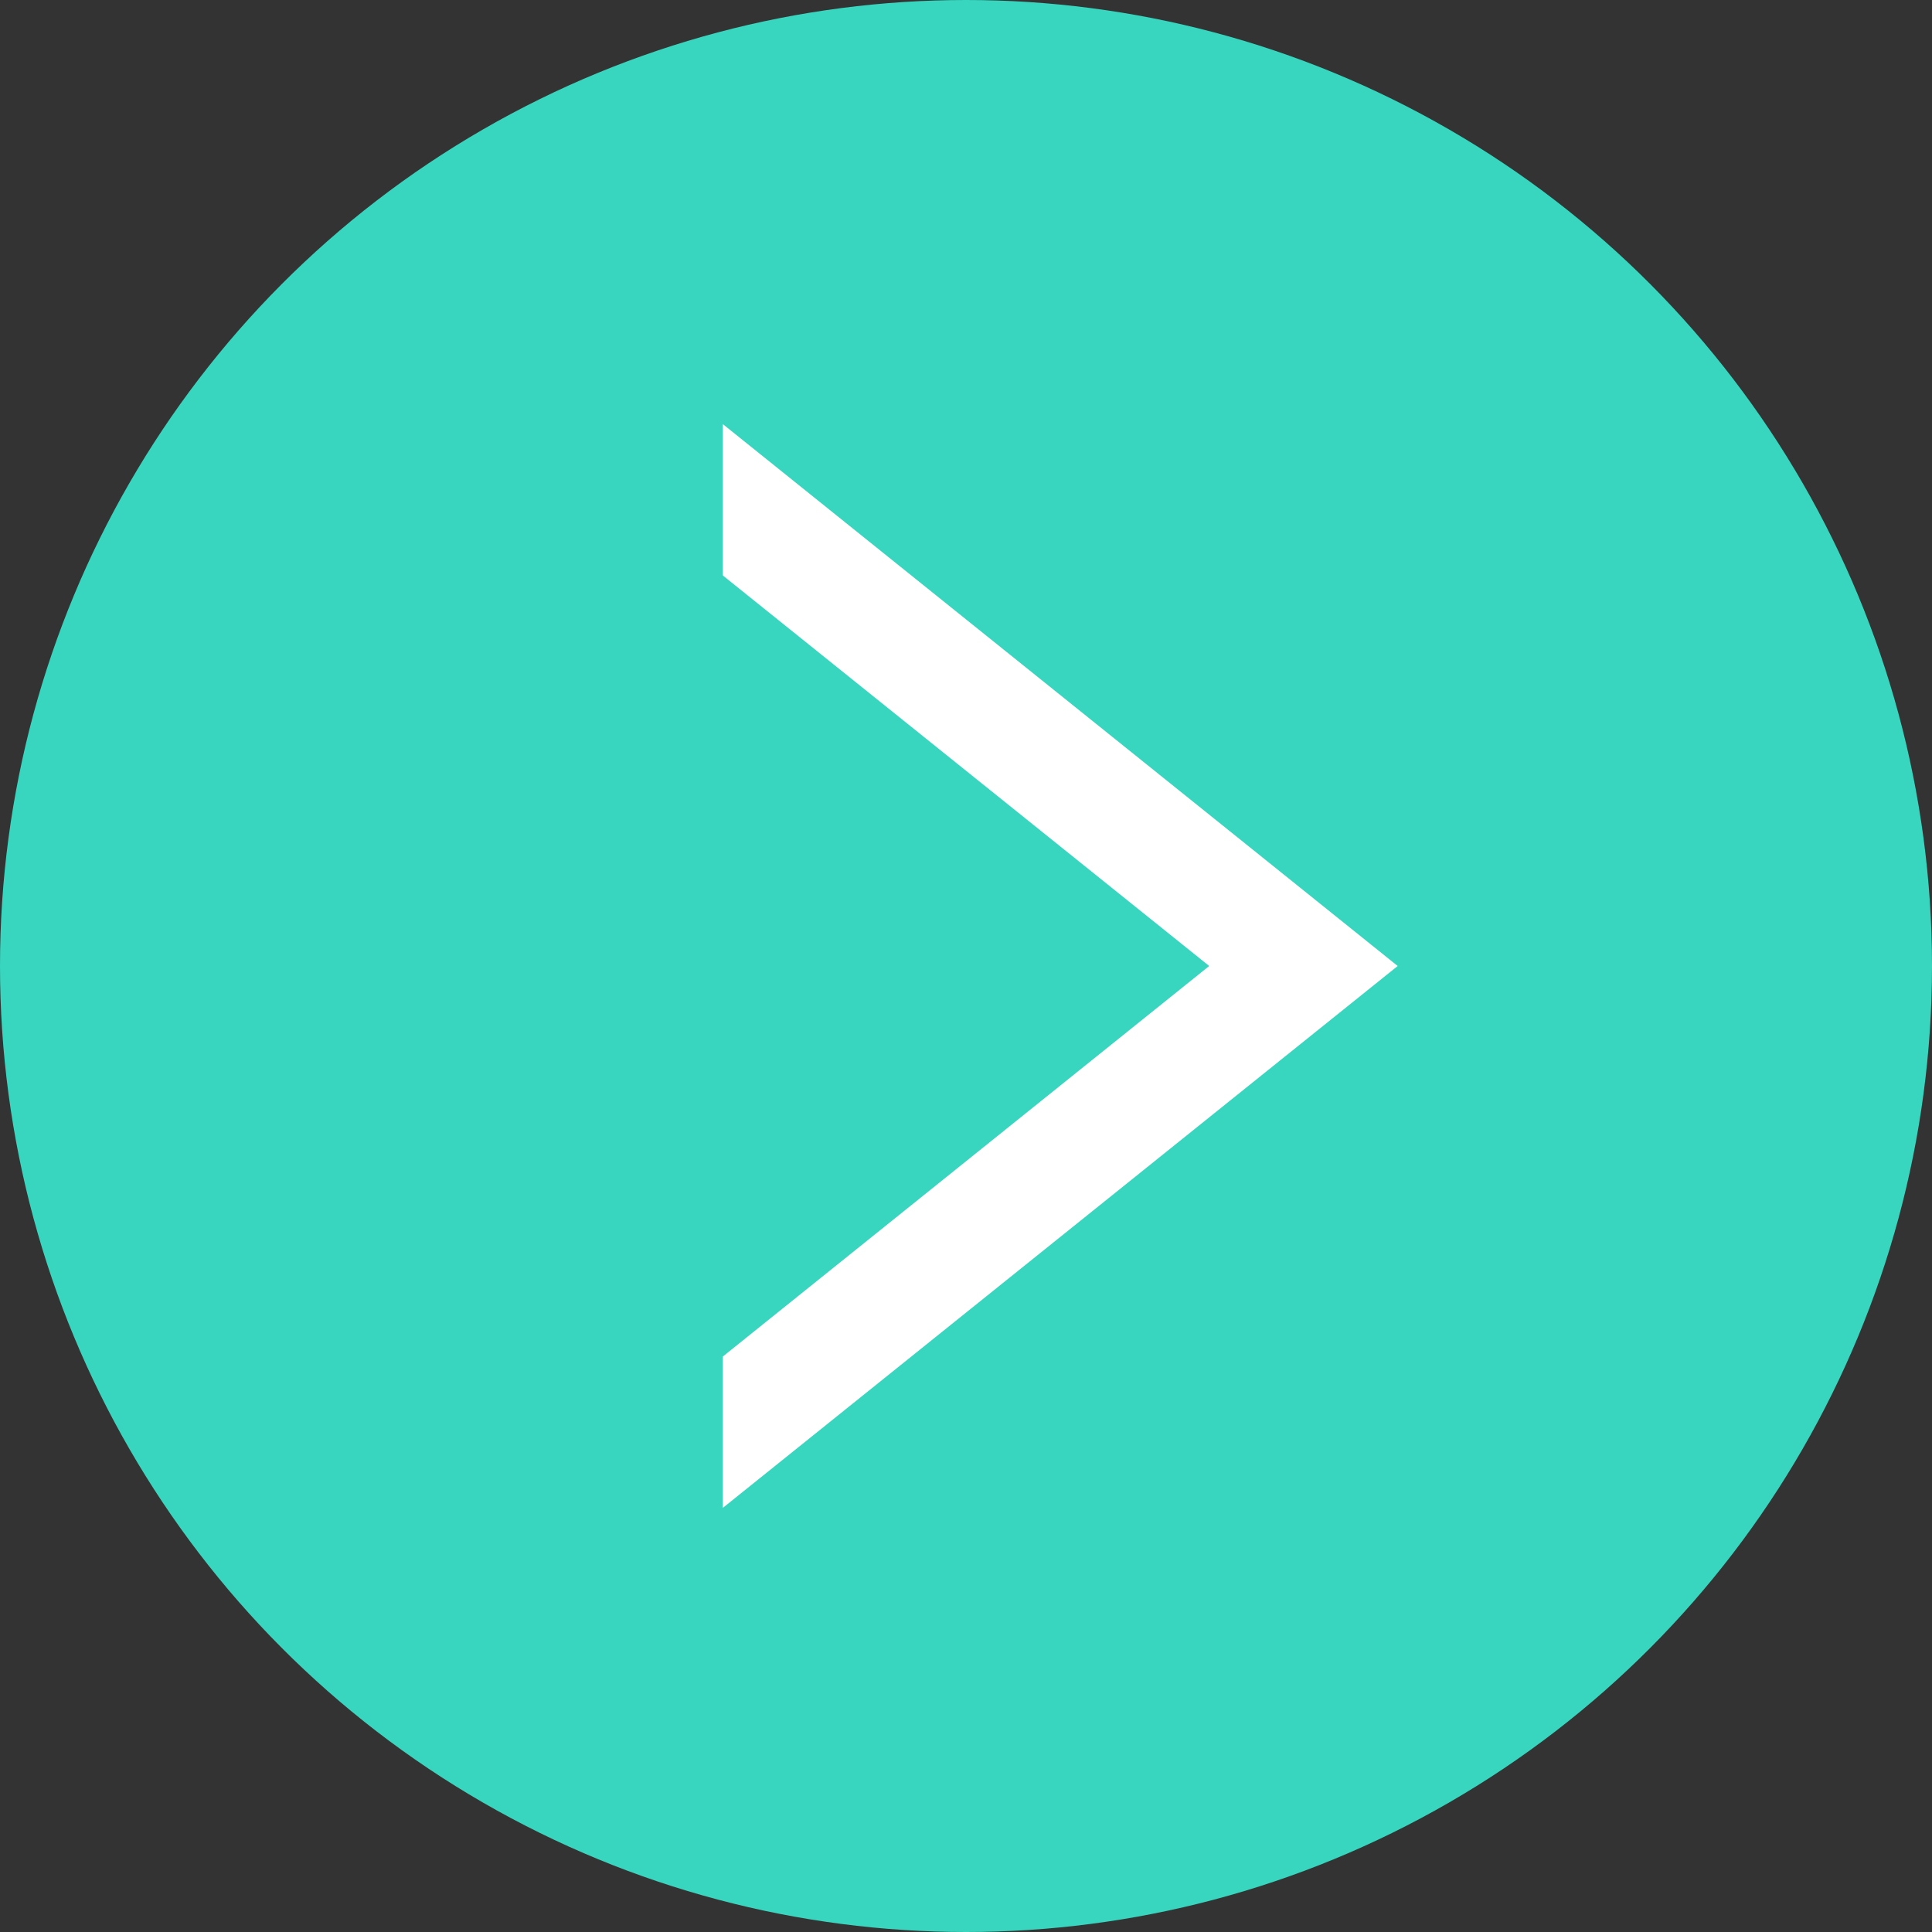
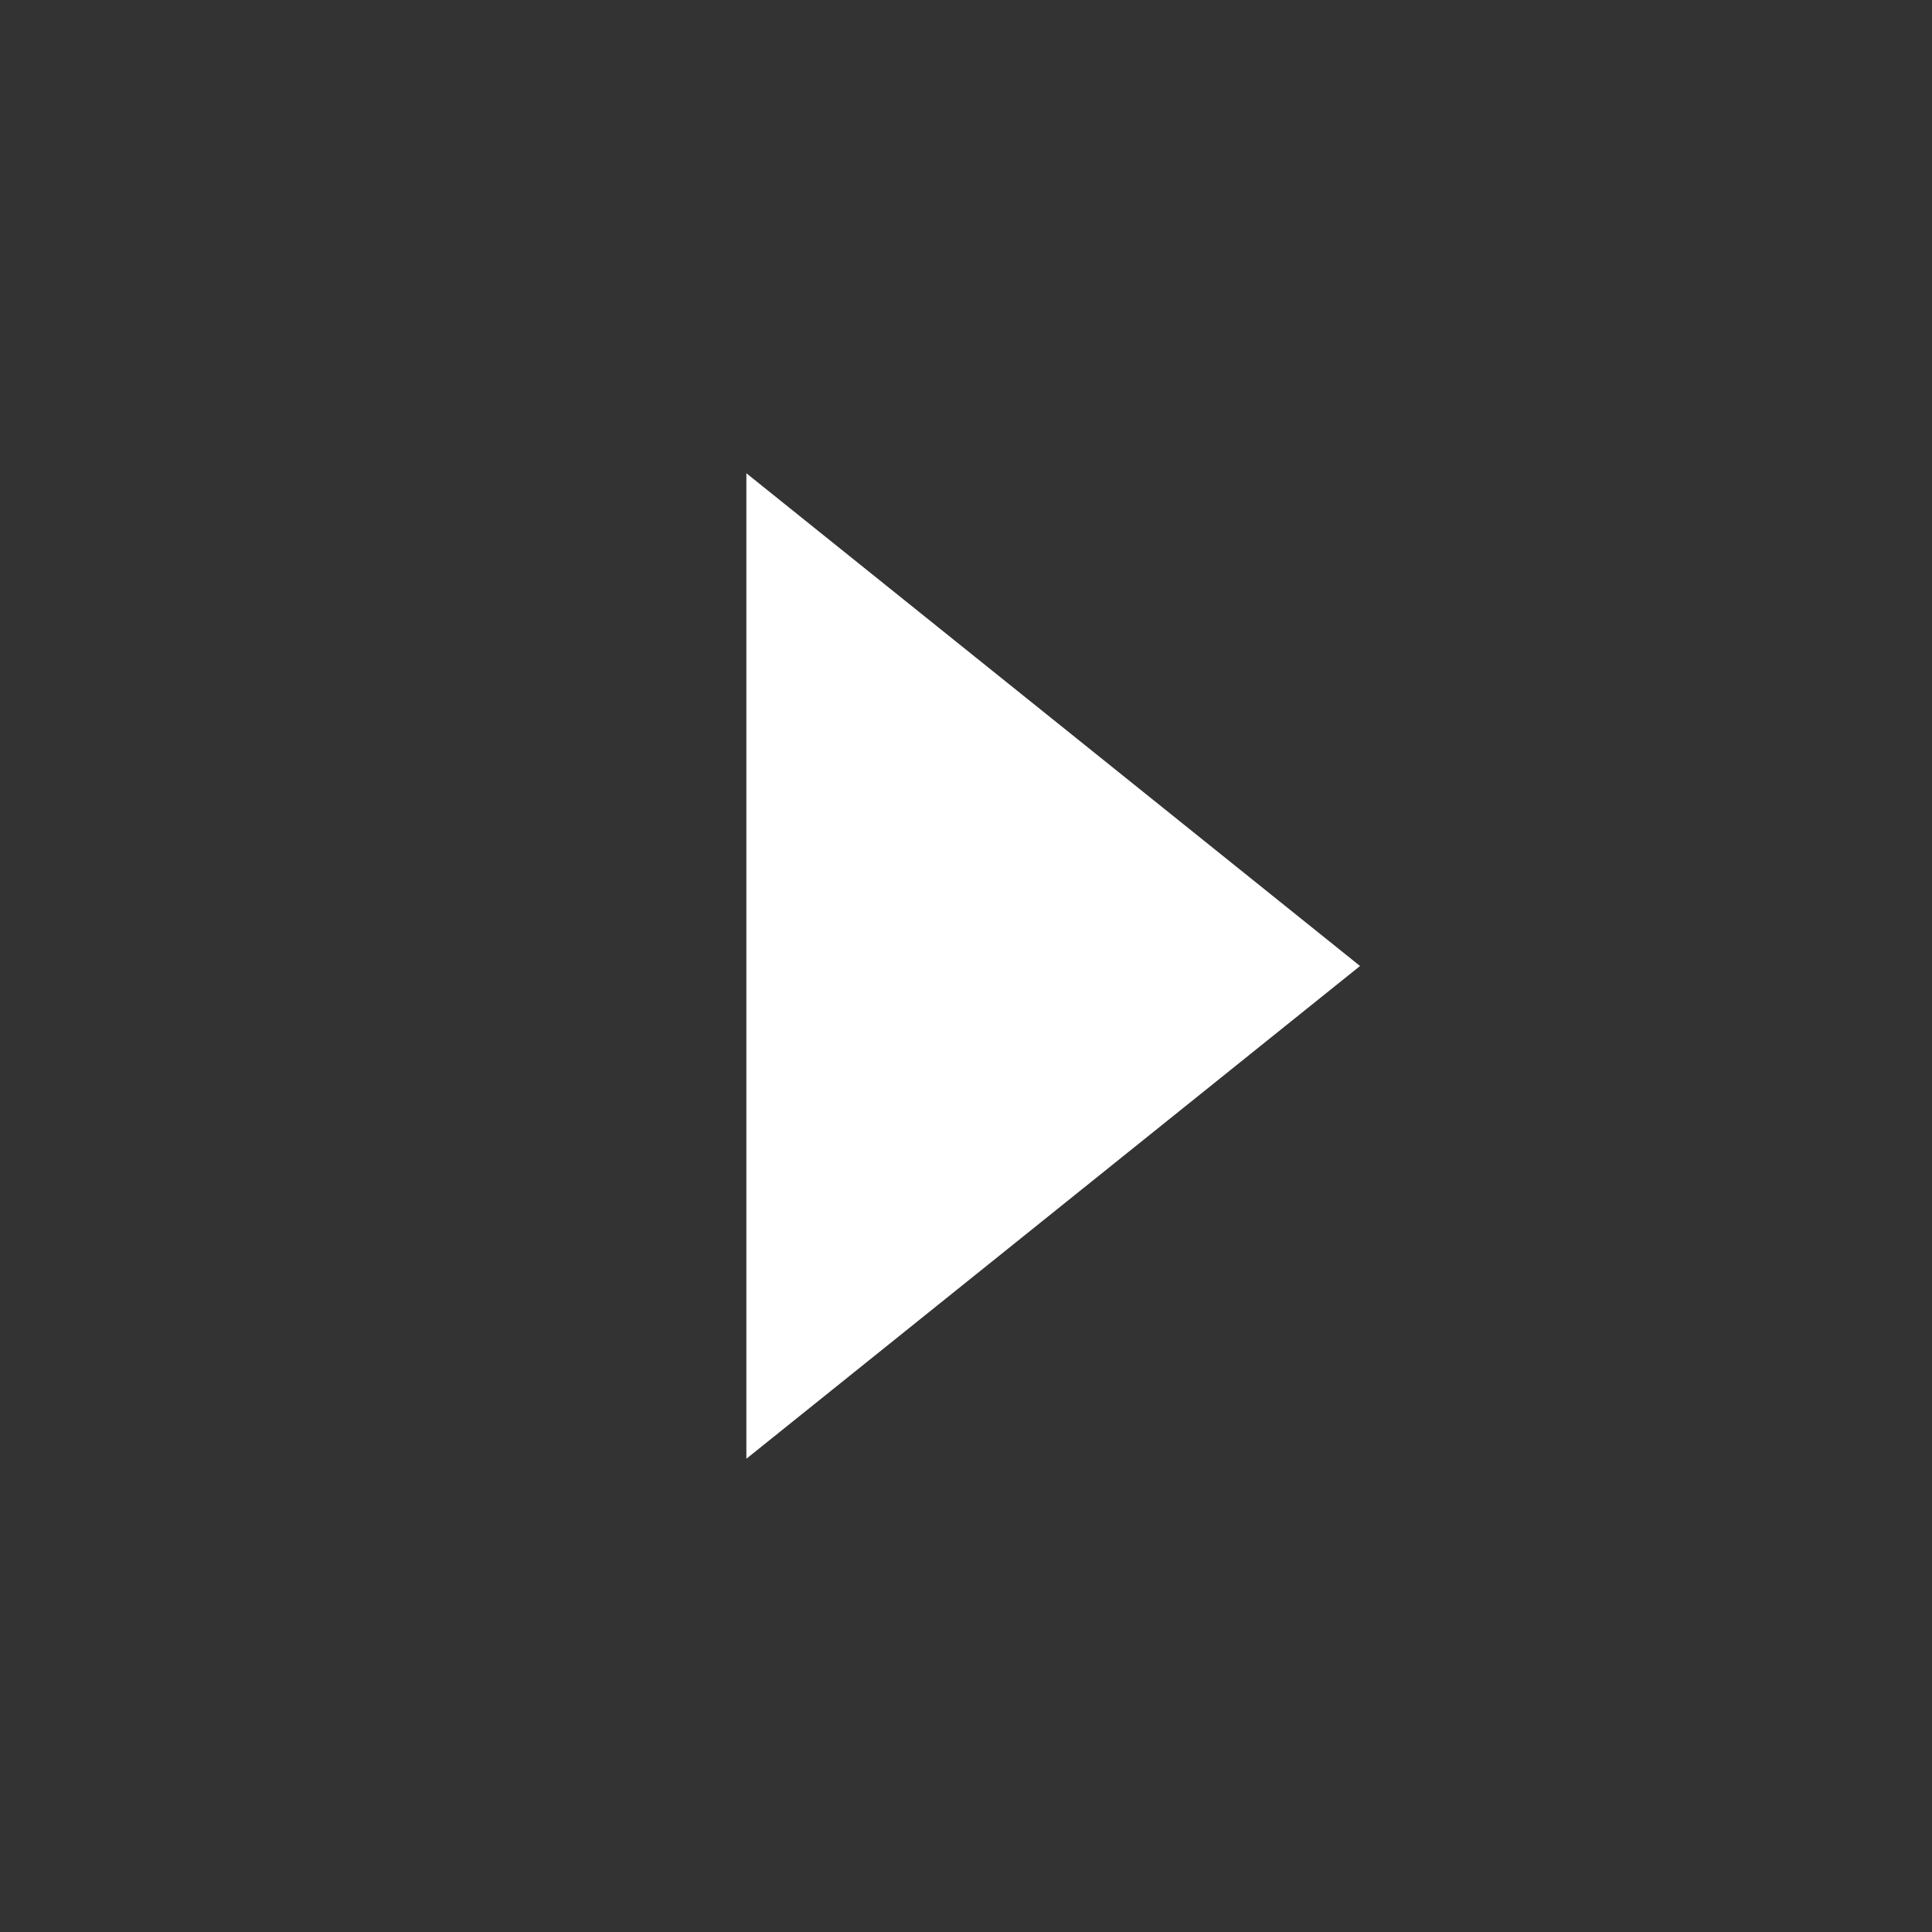
<svg xmlns="http://www.w3.org/2000/svg" width="41" height="41" viewBox="0 0 41 41">
  <rect x="0" y="0" width="41" height="41" fill="#333333" stroke="none" />
  <g transform="translate(-448 -2843)">
-     <circle cx="20.5" cy="20.5" r="20.5" transform="translate(448 2843)" fill="#38d6bf" />
    <g transform="translate(477.661 2852) rotate(90)" fill="#fff">
      <path d="M 21.957 13.822 L 1.043 13.822 L 11.5 0.799 L 21.957 13.822 Z" stroke="none" />
-       <path d="M 11.5 1.597 L 2.085 13.322 L 20.915 13.322 L 11.5 1.597 M 11.5 -9.5367431640625e-07 L 23 14.322 L 0 14.322 L 11.5 -9.5367431640625e-07 Z" stroke="none" fill="#fff" />
    </g>
-     <path d="M11.5,0,23,14.322H0Z" transform="translate(473.661 2852) rotate(90)" fill="#38d6bf" />
  </g>
</svg>